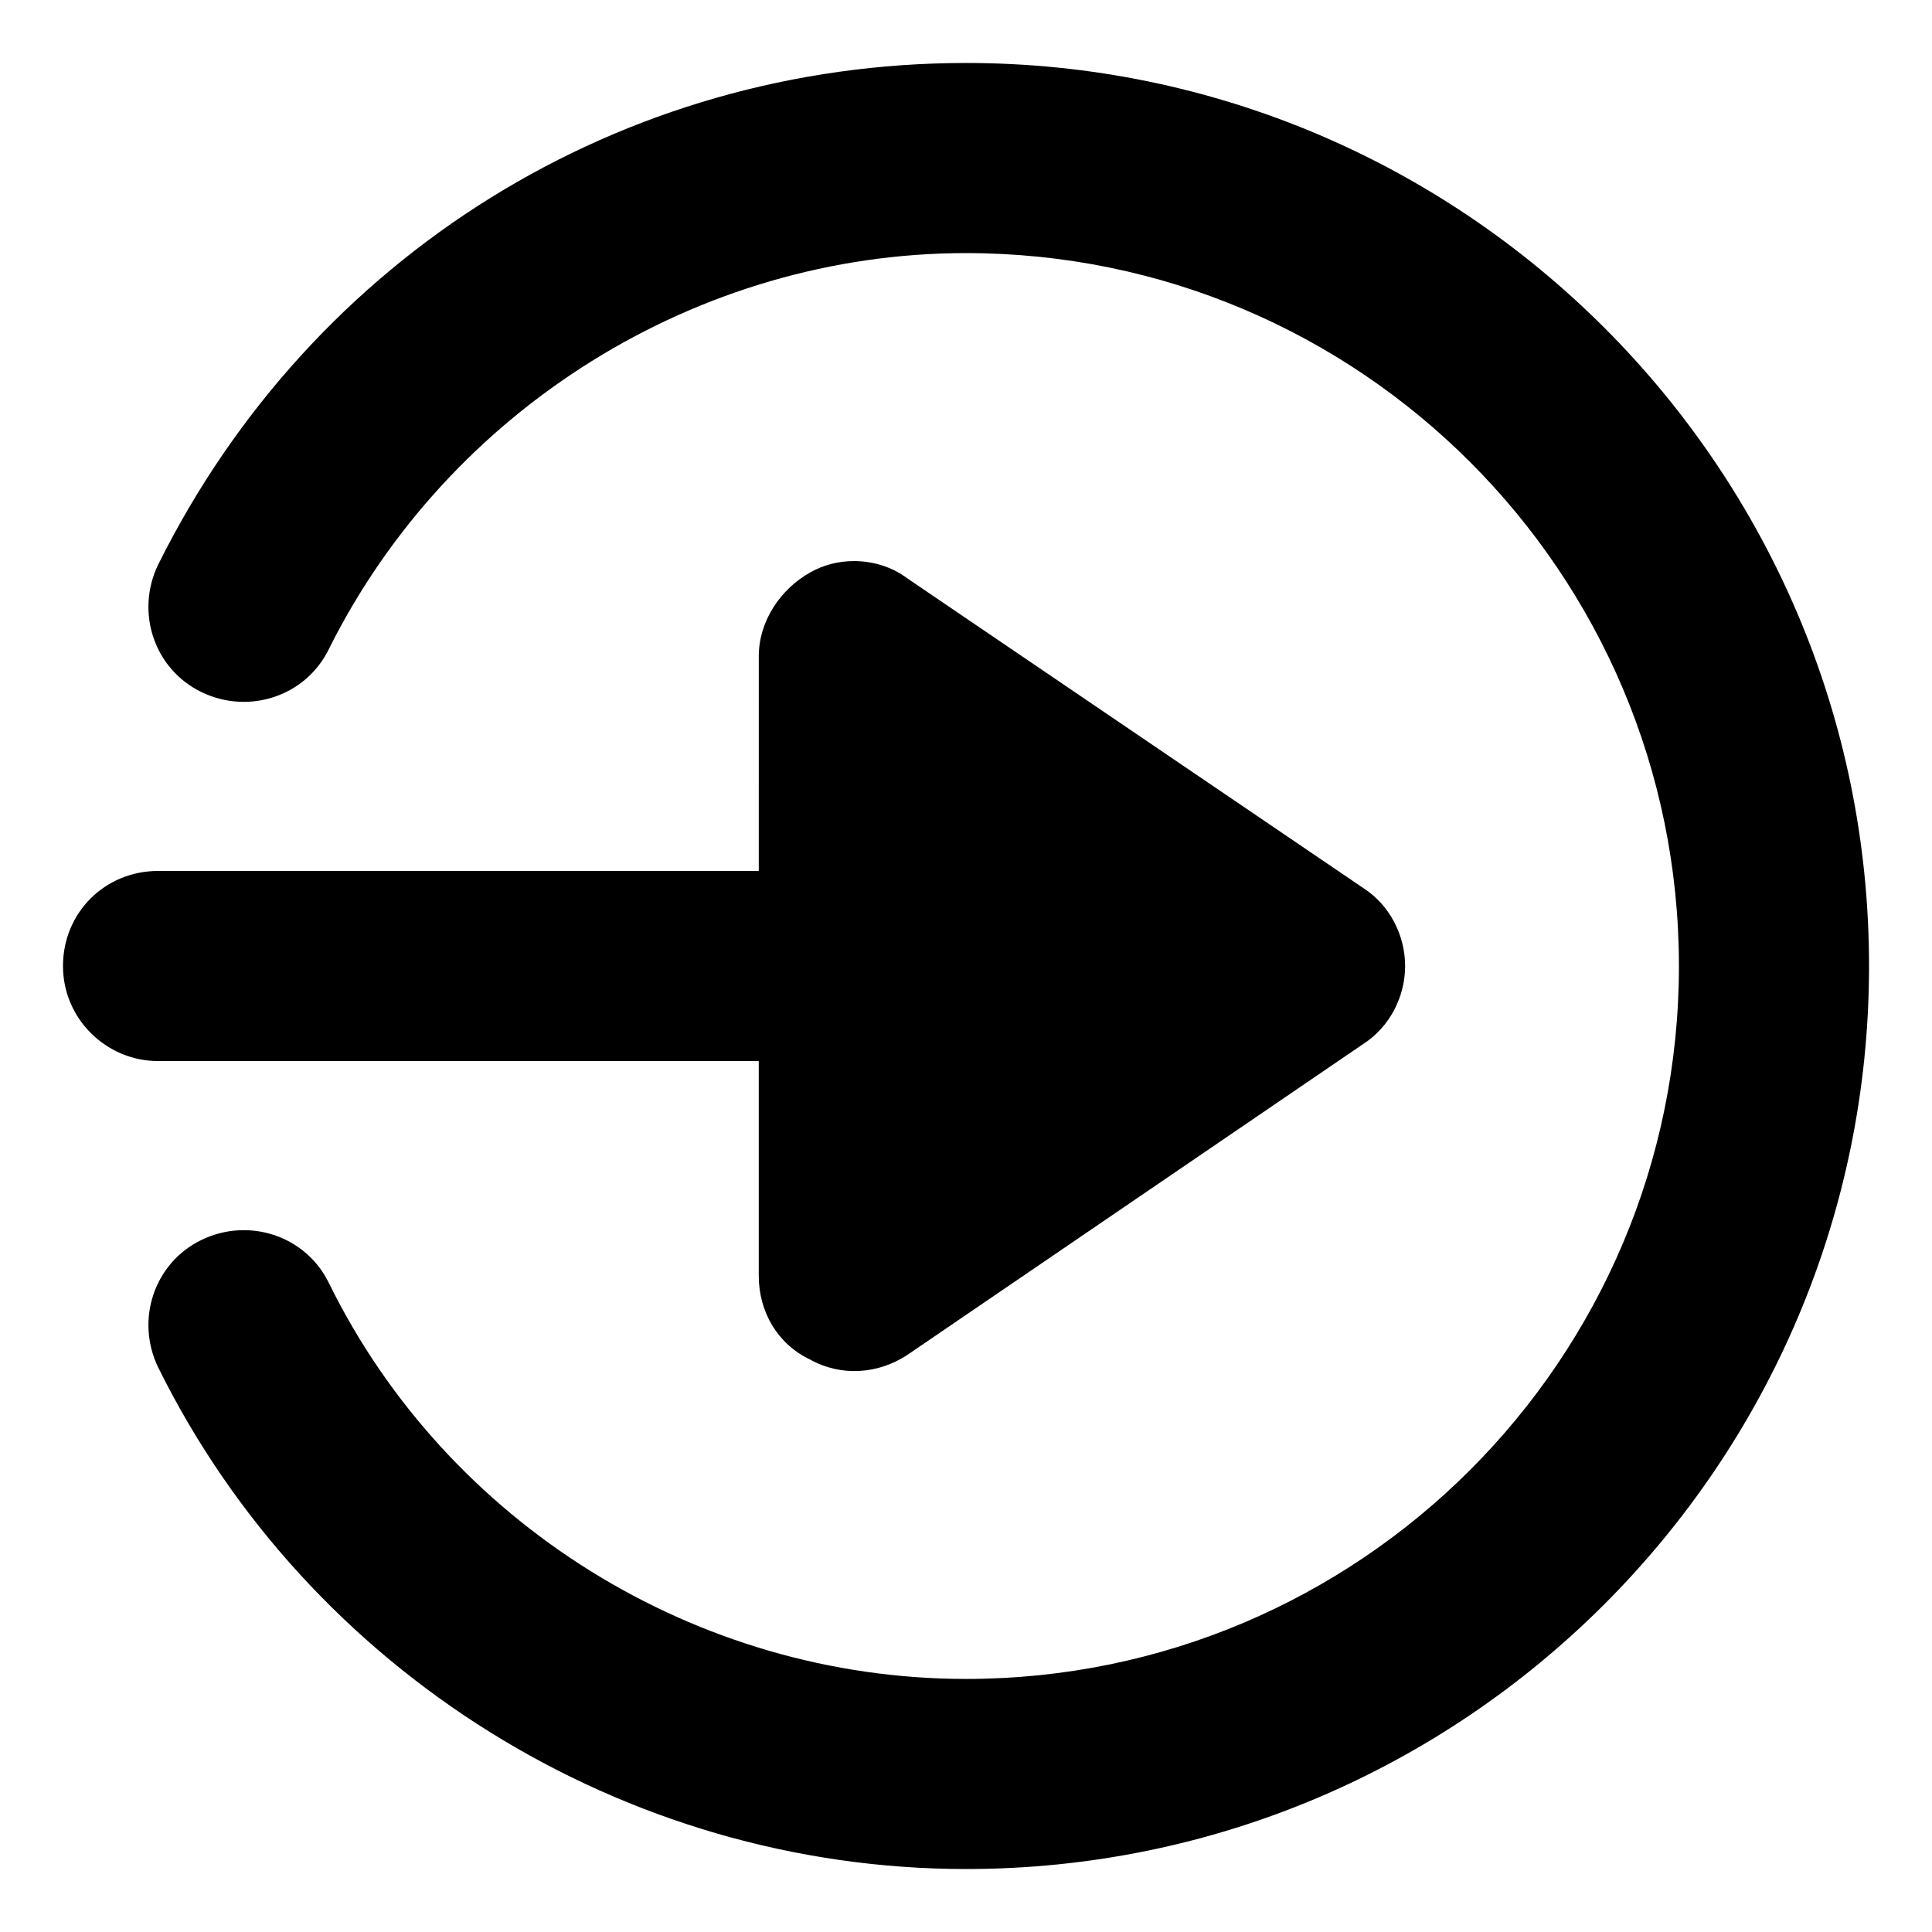
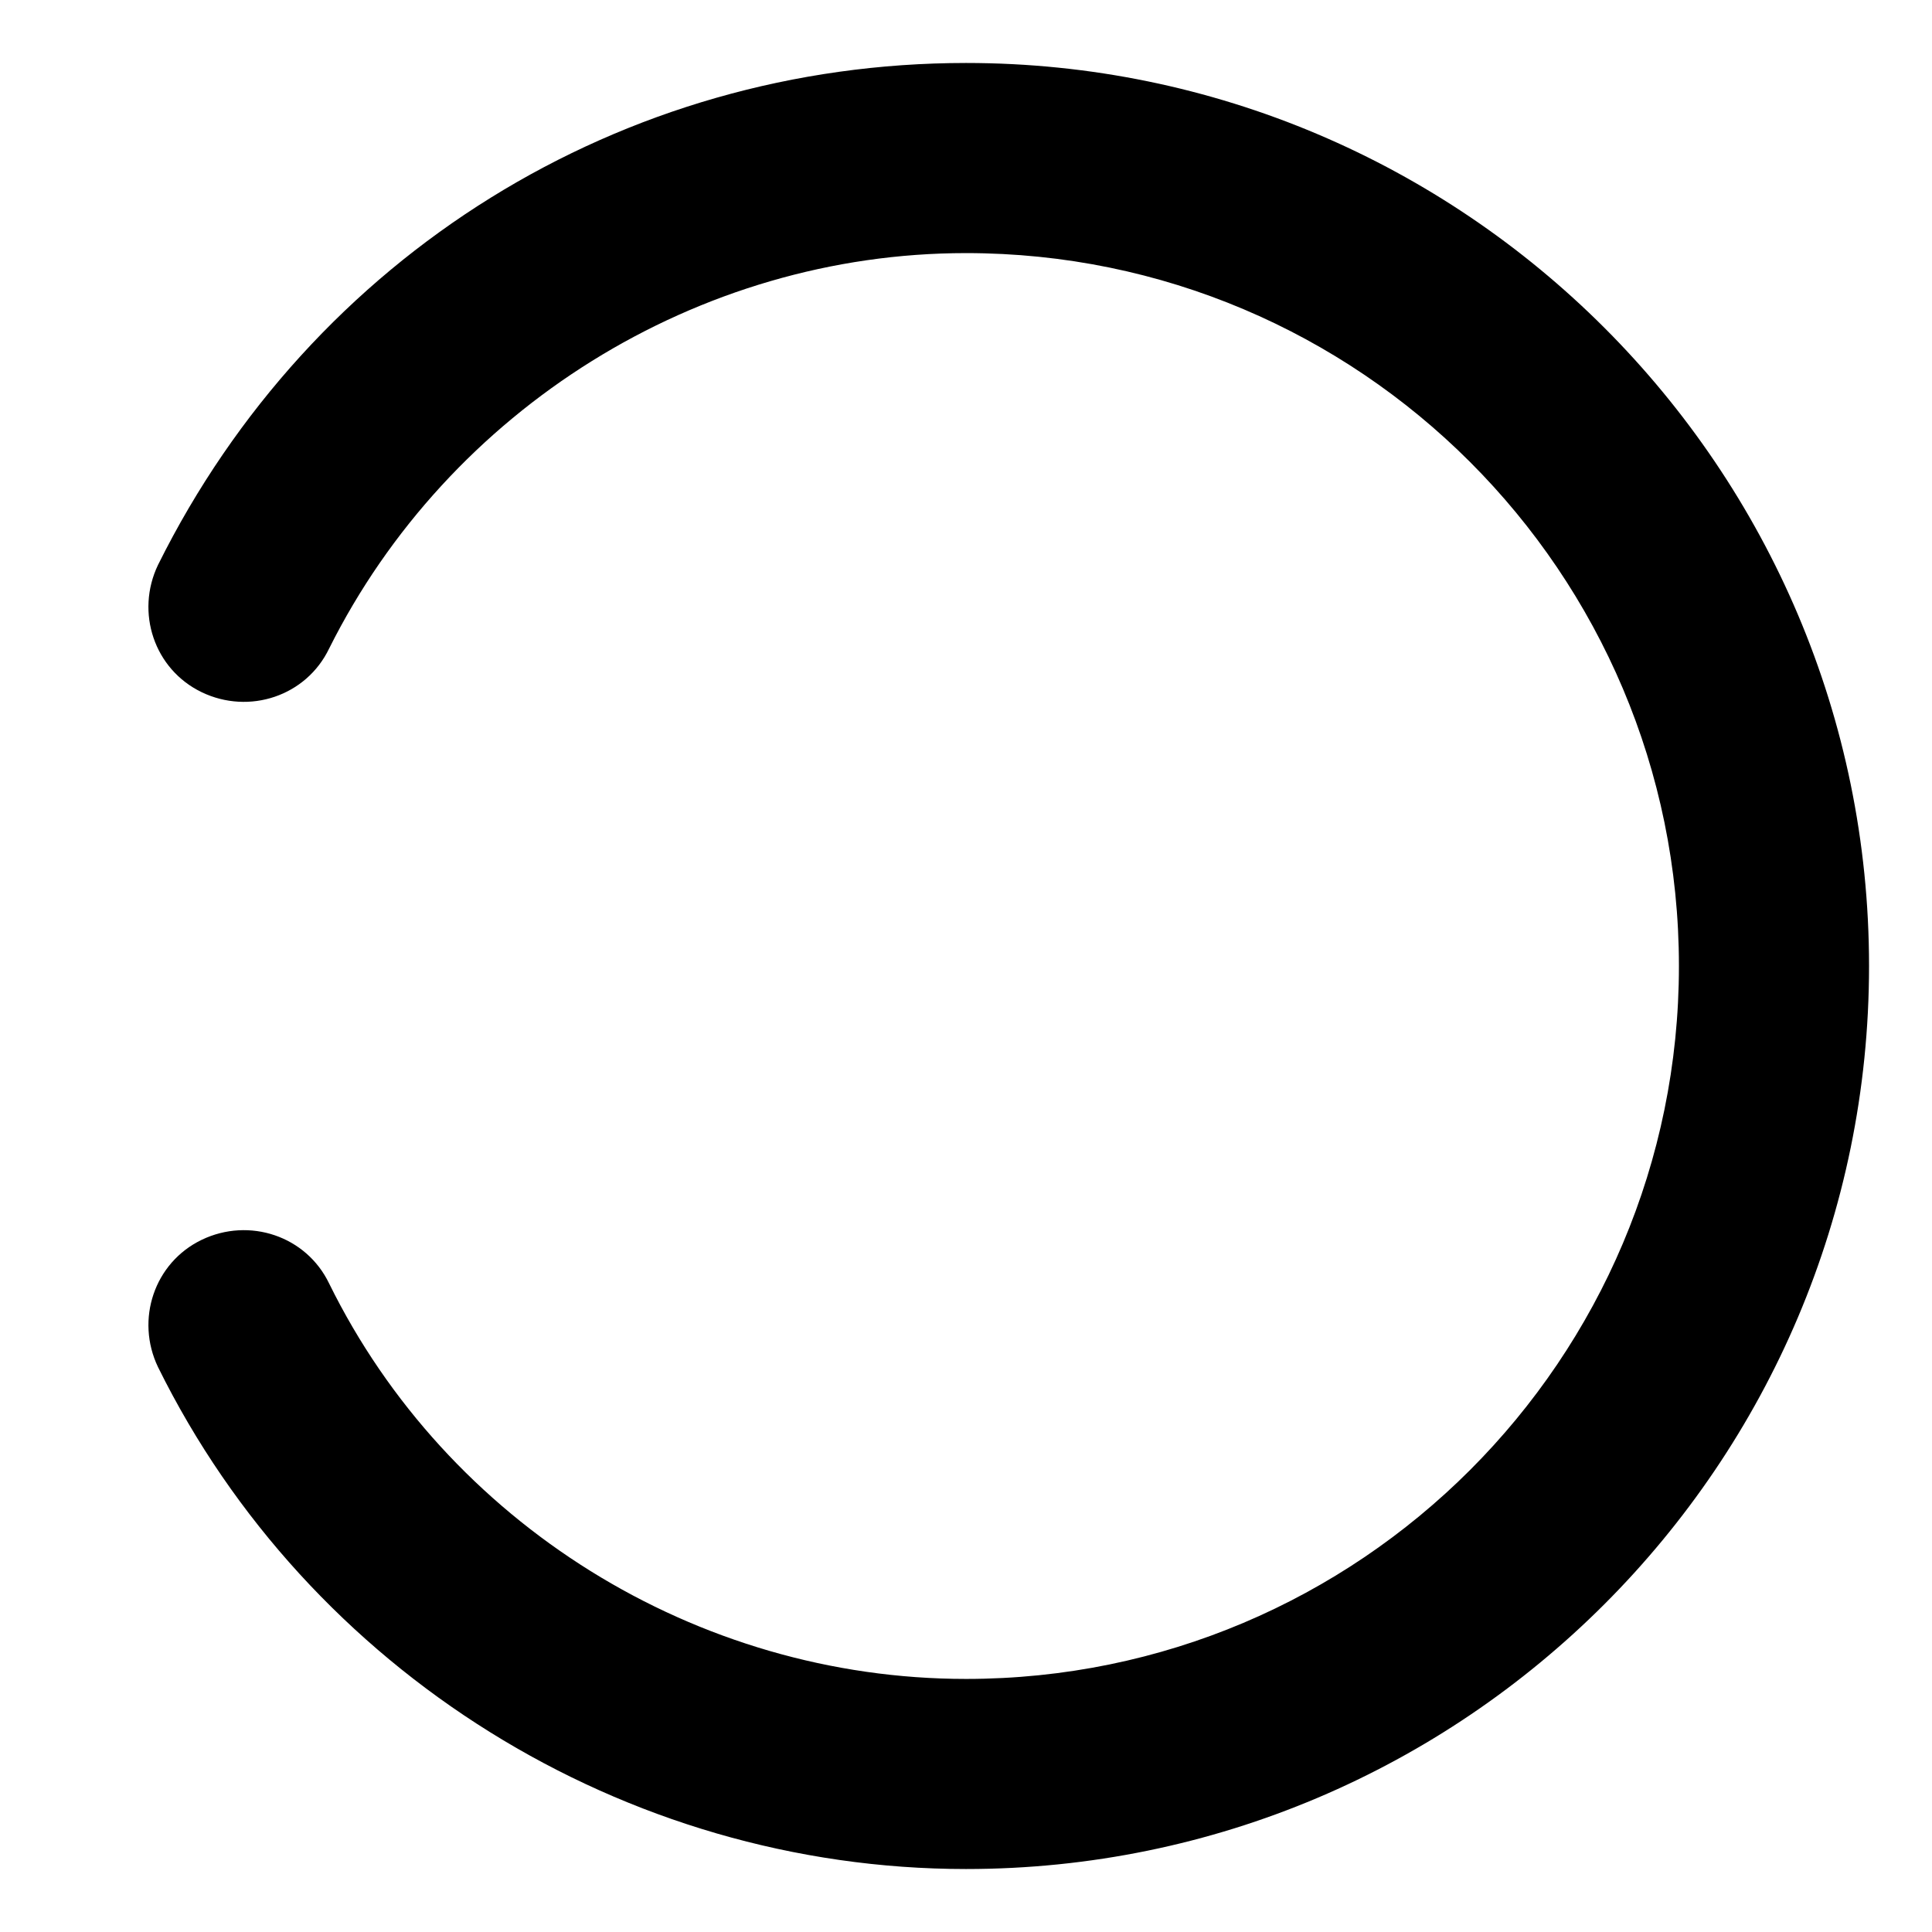
<svg xmlns="http://www.w3.org/2000/svg" fill="#000000" width="800px" height="800px" version="1.1" viewBox="144 144 512 512">
  <g>
    <path d="m197.47 327.45c12.594 6.047 27.711 1.008 33.754-11.586 31.738-63.48 97.738-104.79 168.78-104.79 104.29 0 188.93 84.641 188.93 188.93s-84.641 188.93-188.93 188.93c-71.539 0-137.54-41.312-168.78-104.79-6.047-12.594-21.16-17.633-33.754-11.586s-17.633 21.16-11.586 33.754c39.801 80.609 123.43 133 214.12 133 132 0 239.31-107.31 239.31-239.31 0-132-107.31-239.31-239.31-239.31-91.191 0-173.31 50.883-214.12 133-6.051 12.598-1.012 27.711 11.586 33.758z" />
-     <path d="m185.88 425.19h159.2v56.93c0 9.574 5.039 18.137 13.602 22.168 8.062 4.535 18.137 4.031 26.199-1.512l120.41-82.121c7.055-4.535 11.082-12.594 11.082-20.656s-4.031-16.121-11.082-20.656l-120.91-82.117c-4.031-3.023-9.07-4.535-14.105-4.535-4.031 0-8.062 1.008-11.586 3.023-8.062 4.535-13.602 13.098-13.602 22.168l-0.004 56.93h-159.2c-14.105 0-25.191 11.082-25.191 25.191 0 14.105 11.59 25.188 25.191 25.188z" />
  </g>
</svg>